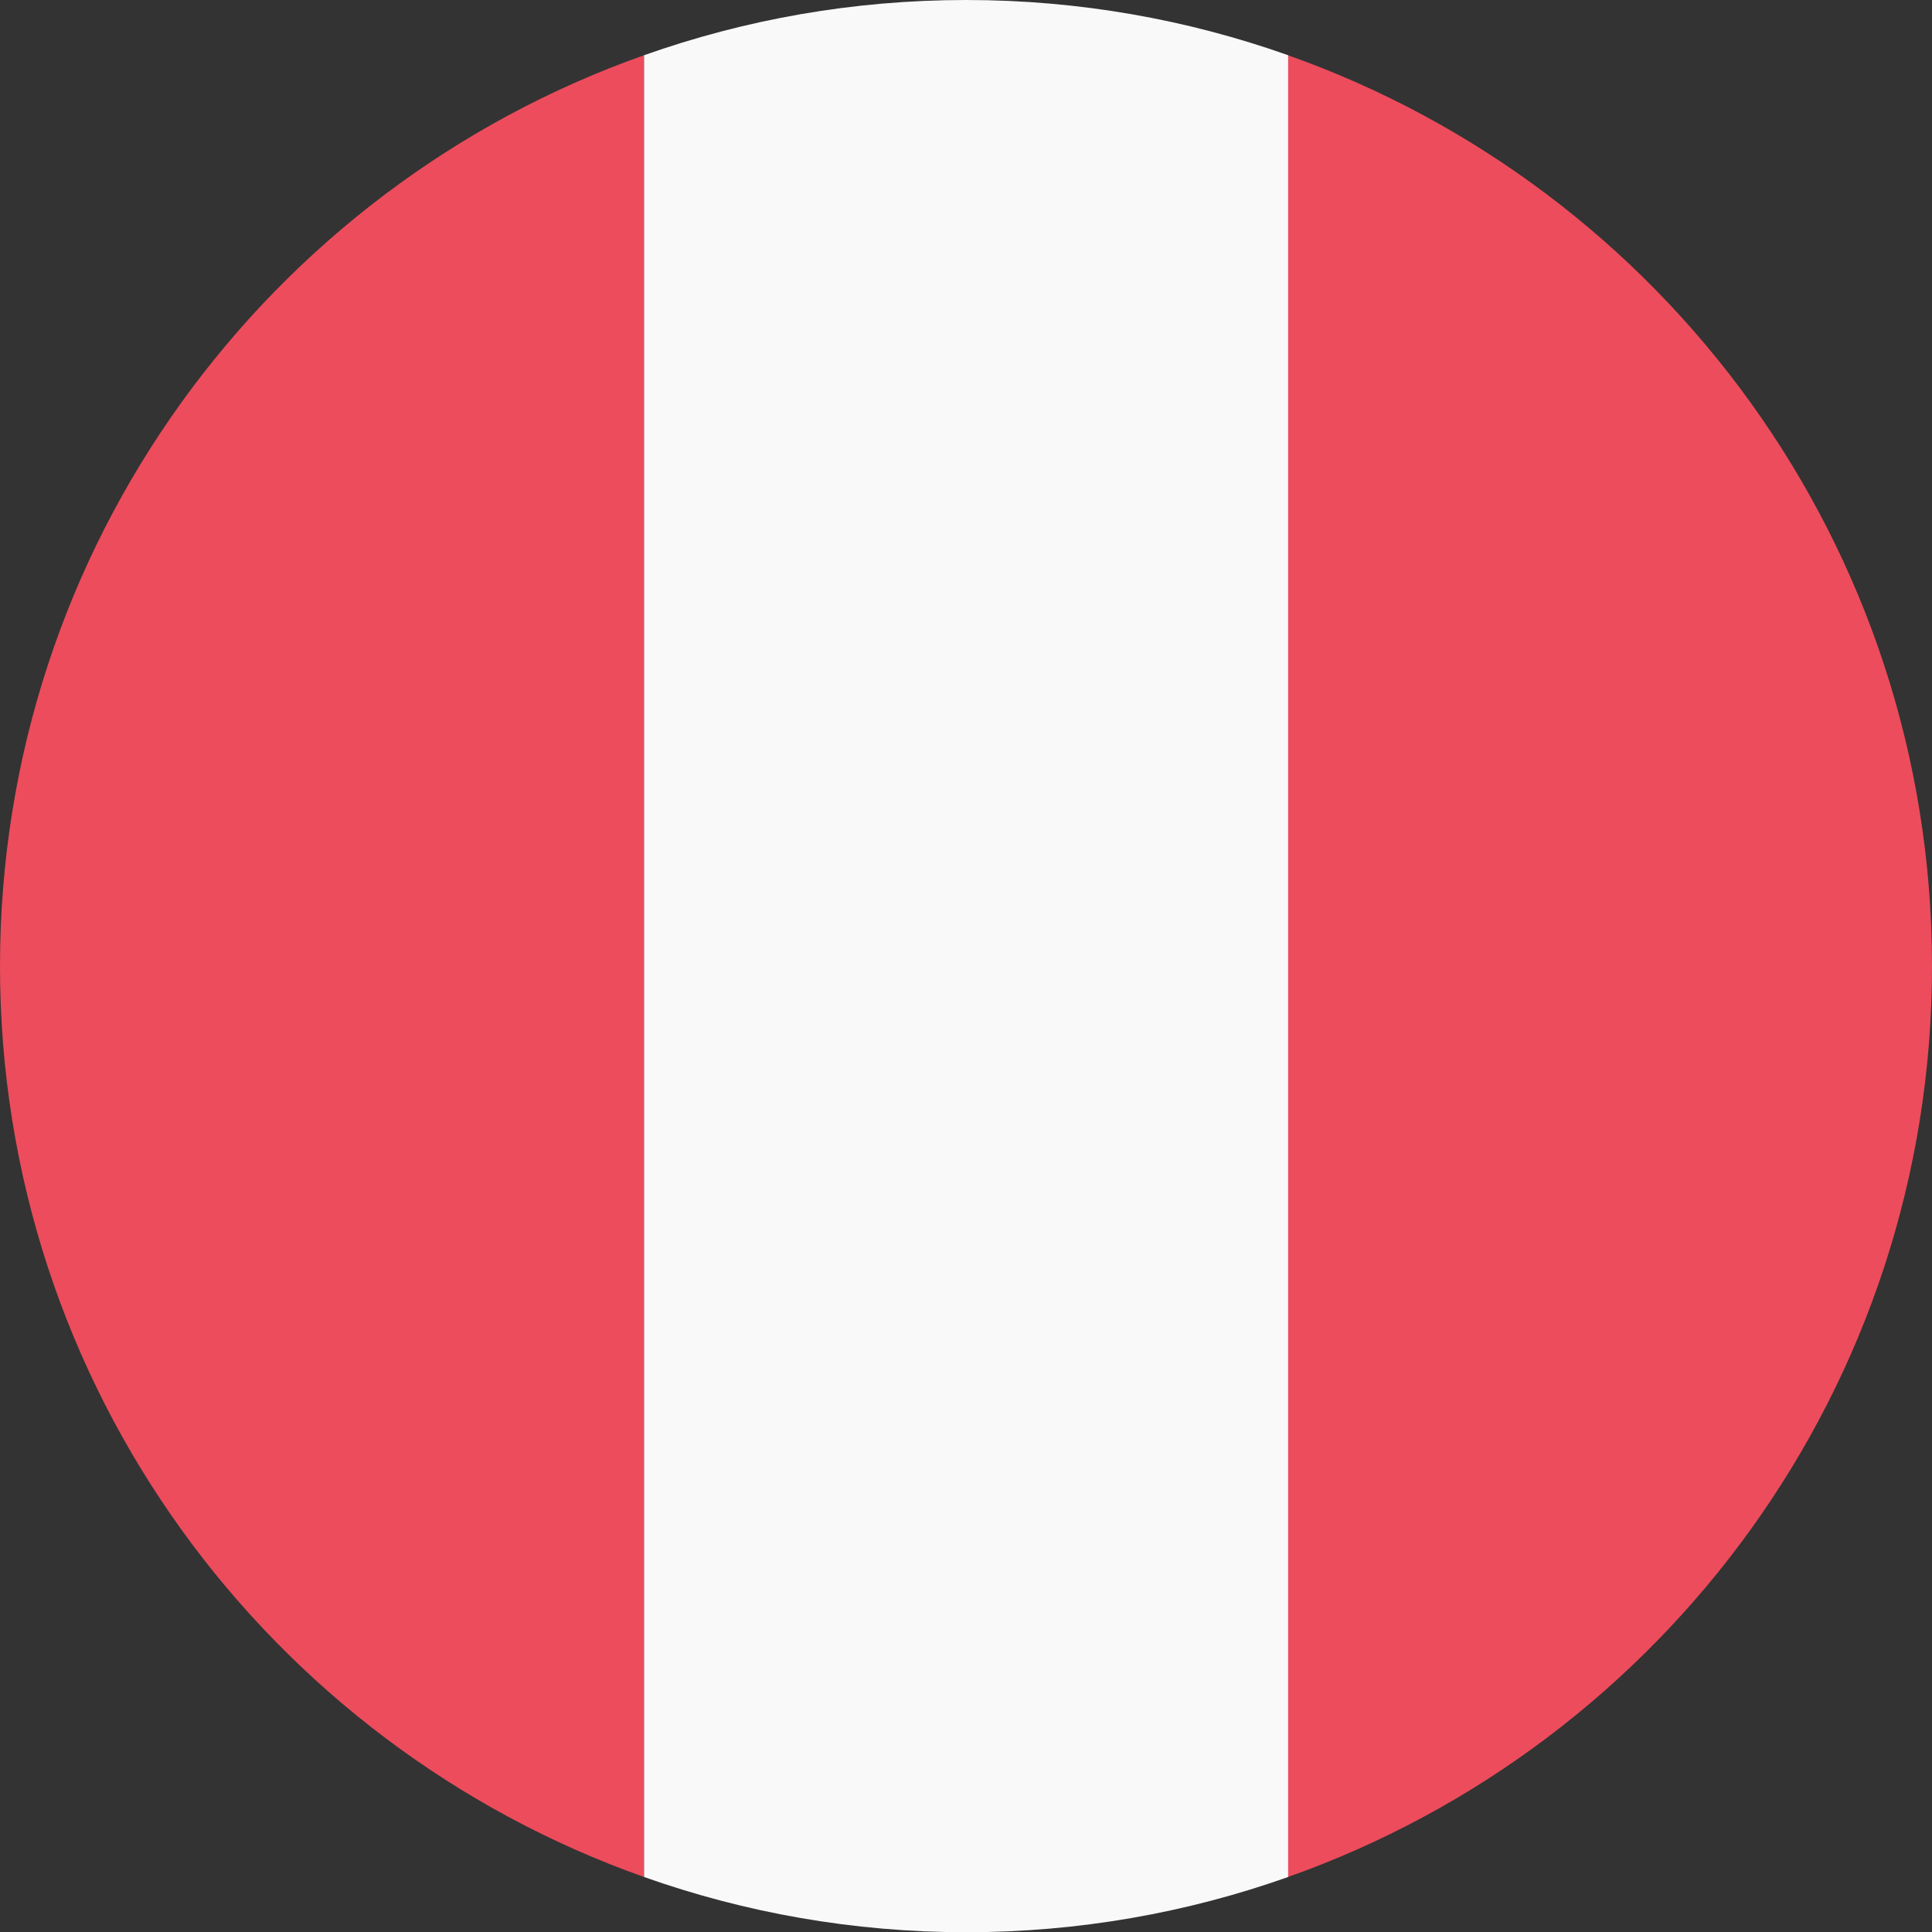
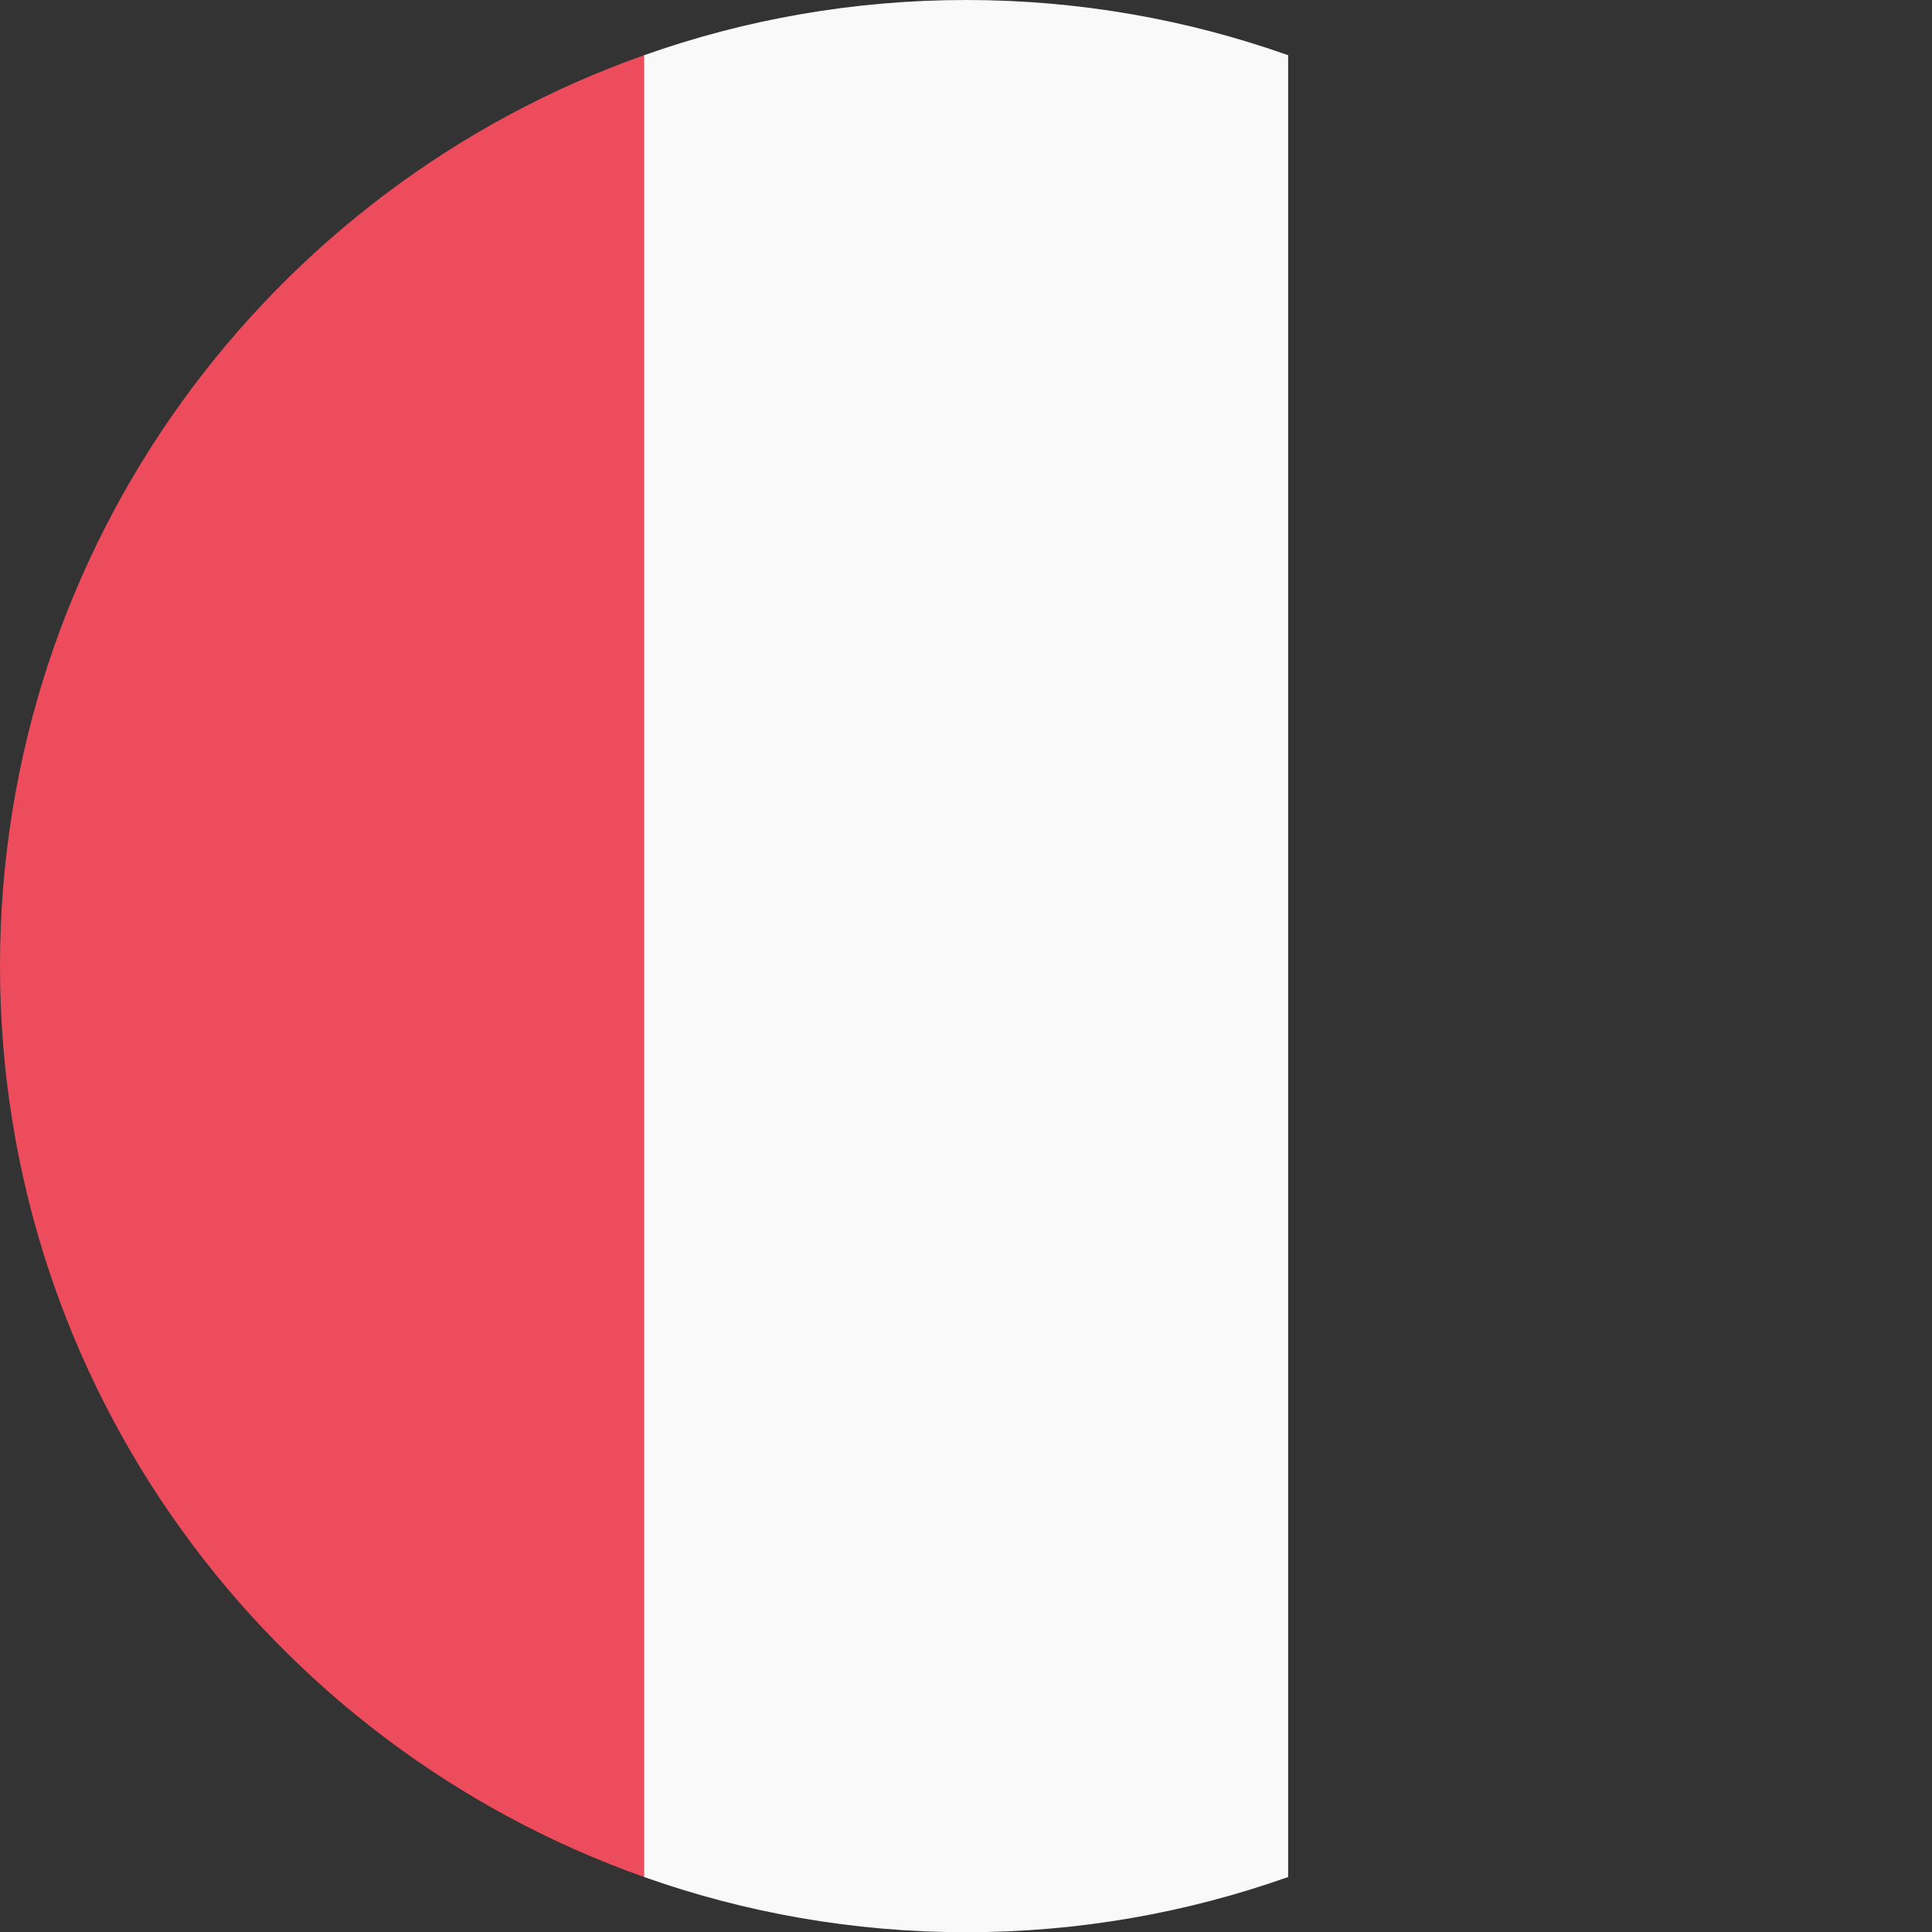
<svg xmlns="http://www.w3.org/2000/svg" id="Layer_2" data-name="Layer 2" viewBox="0 0 85.01 85.01">
  <rect x="0" y="0" width="85.01" height="85.01" fill="#333333" stroke="none" />
  <defs>
    <style>      .cls-1 {        fill: #f9f9f9;      }      .cls-2 {        fill: #ed4c5c;      }    </style>
  </defs>
  <g id="Capa_1" data-name="Capa 1">
    <g>
-       <path class="cls-2" d="M85.01,42.51c0-18.51-11.83-34.24-28.34-40.08v80.16c16.51-5.84,28.34-21.57,28.34-40.08Z" />
      <path class="cls-2" d="M0,42.51c0,18.51,11.83,34.24,28.34,40.08V2.43C11.83,8.26,0,24,0,42.51Z" />
      <path class="cls-1" d="M56.68,2.43c-4.43-1.57-9.2-2.43-14.17-2.43s-9.74.86-14.17,2.43v80.16c4.43,1.57,9.2,2.43,14.17,2.43s9.74-.86,14.17-2.43V2.43Z" />
    </g>
  </g>
</svg>